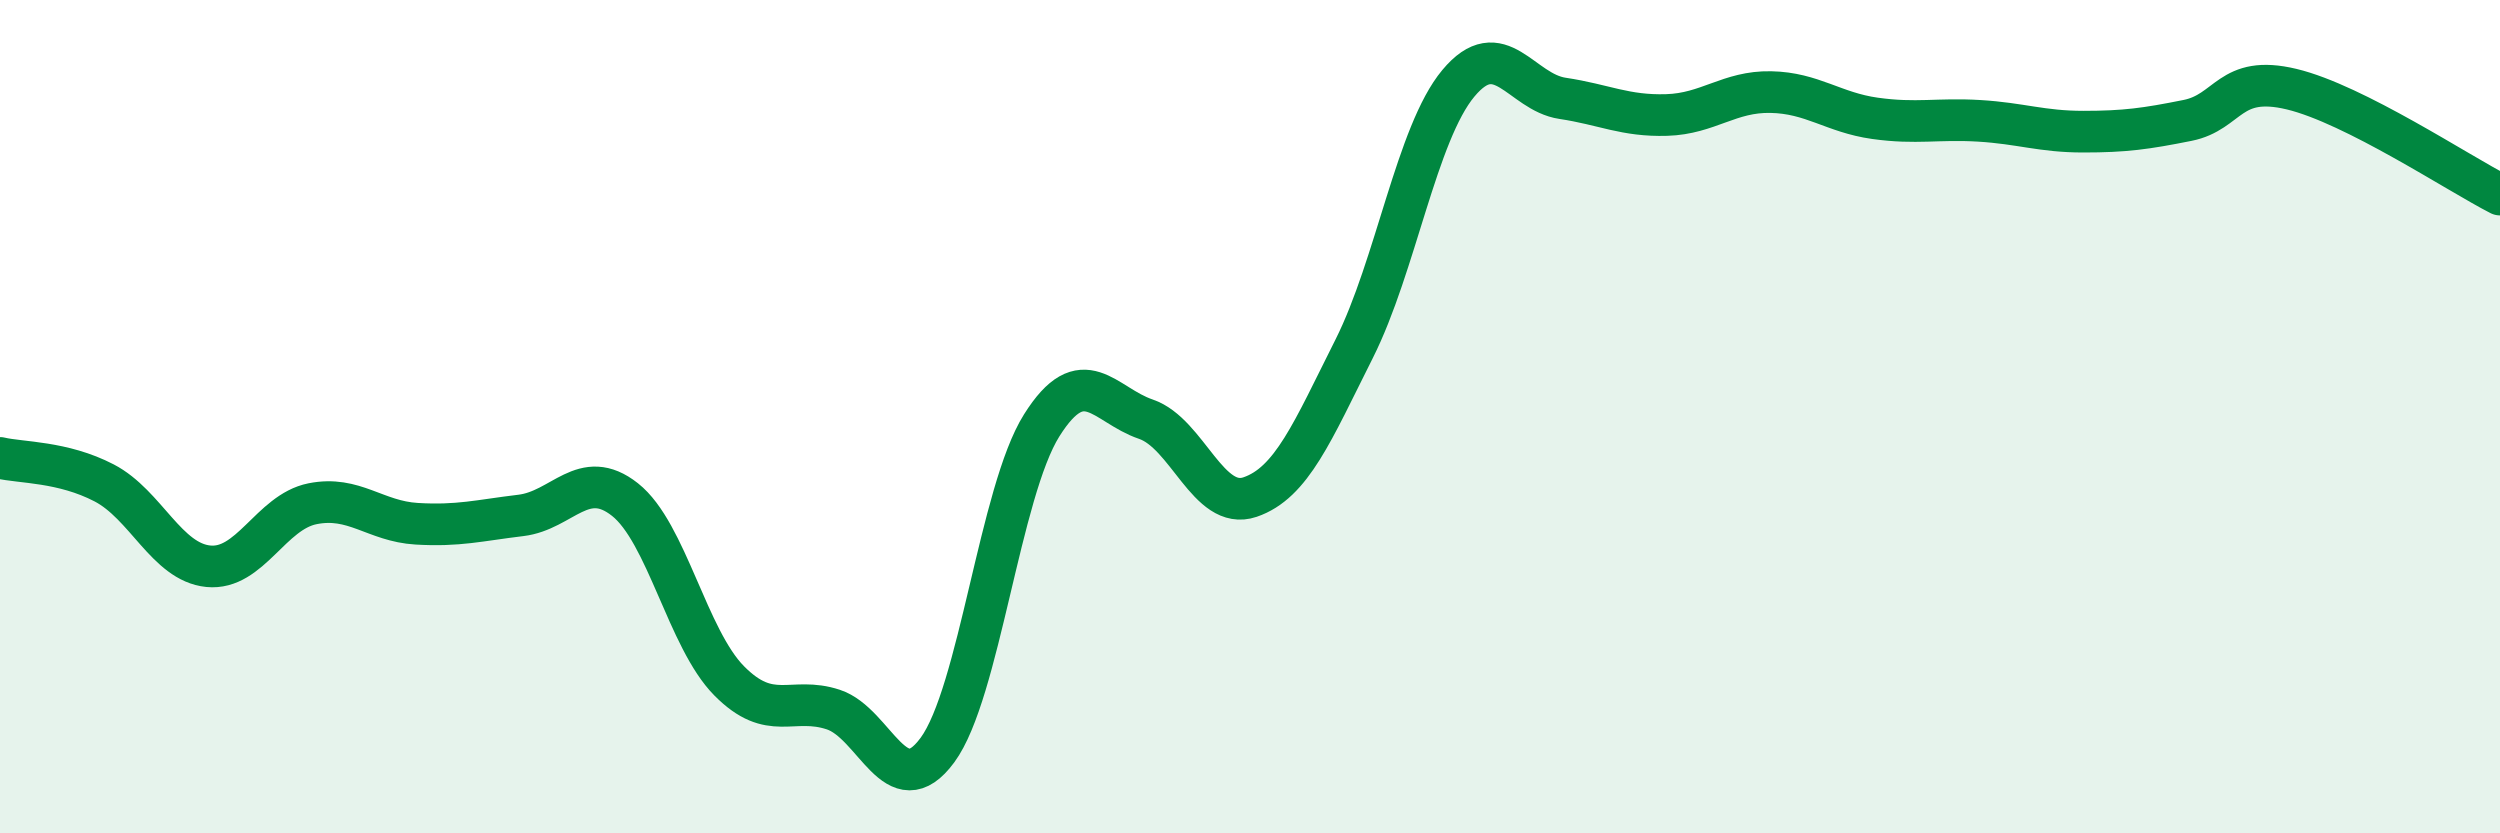
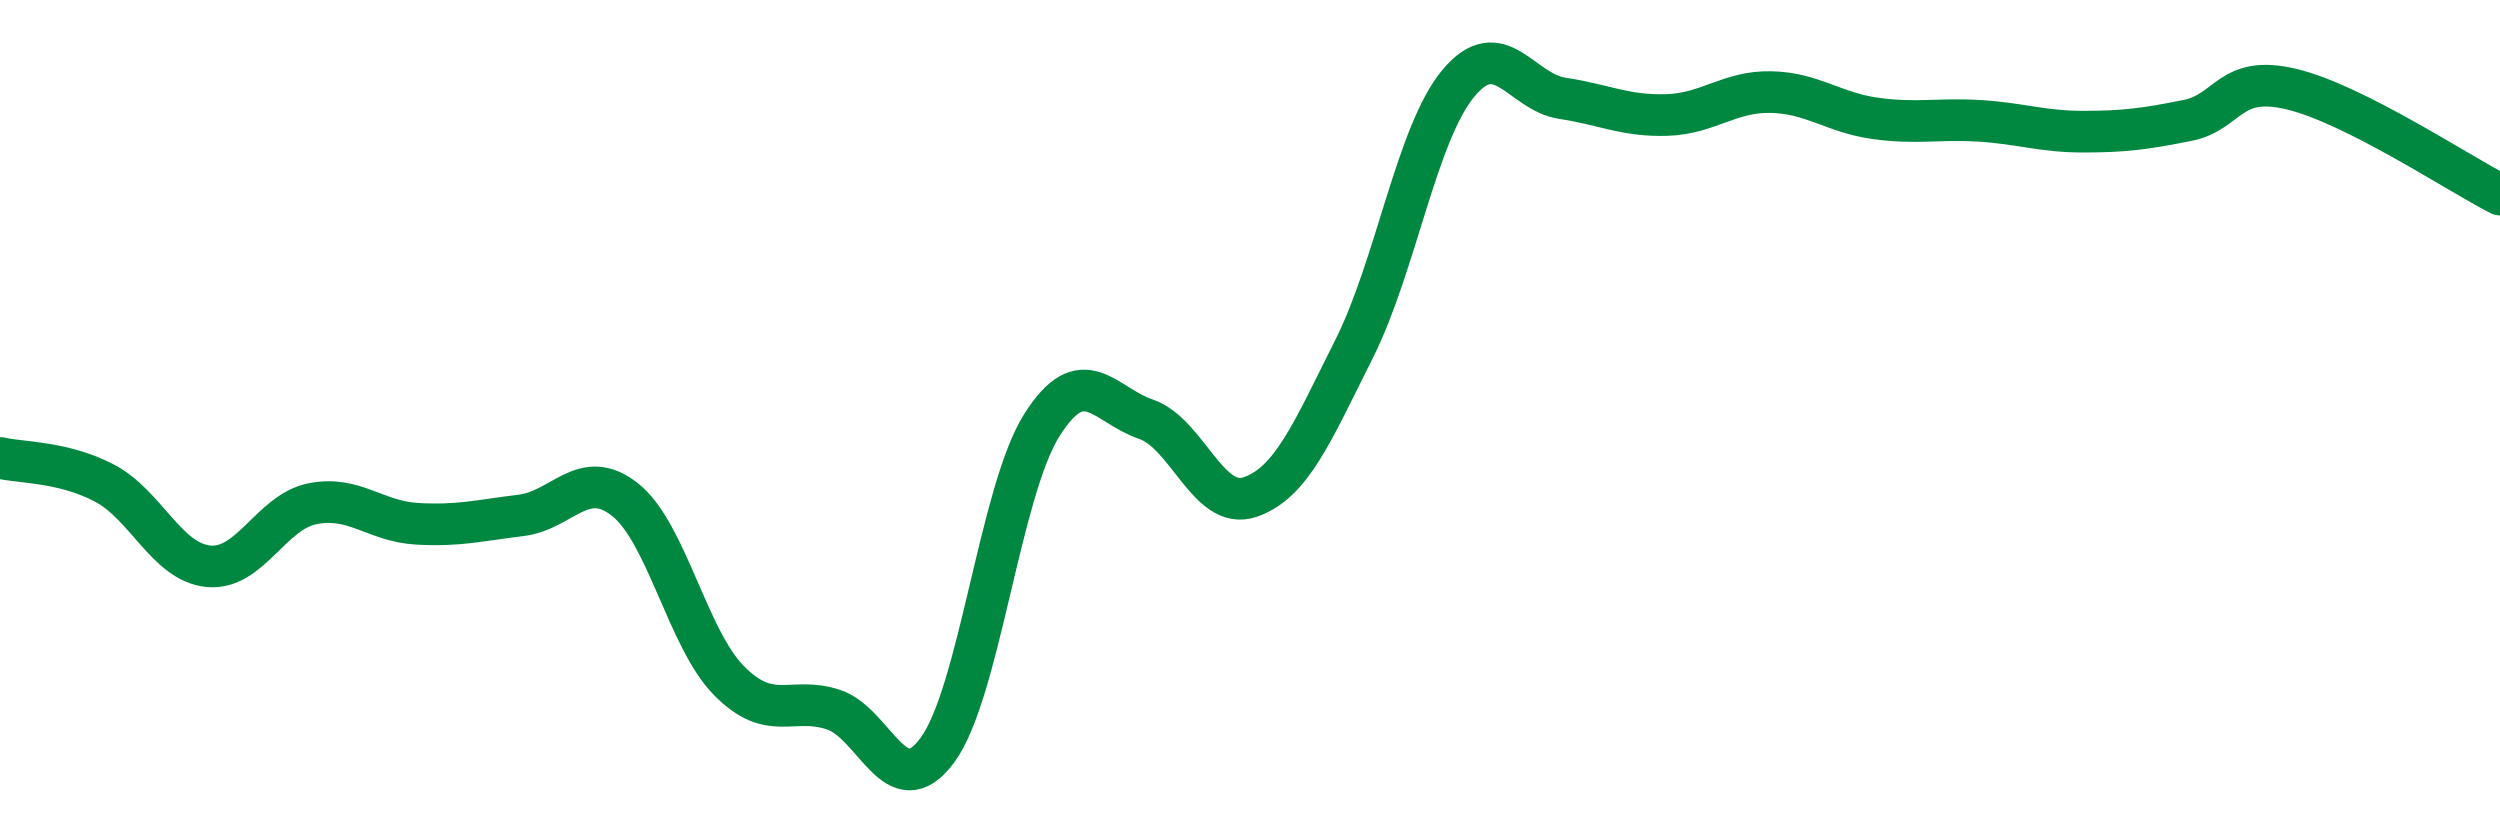
<svg xmlns="http://www.w3.org/2000/svg" width="60" height="20" viewBox="0 0 60 20">
-   <path d="M 0,10.99 C 0.5,11.11 1.5,11.07 2.5,11.59 C 3.5,12.11 4,13.49 5,13.59 C 6,13.69 6.5,12.29 7.5,12.09 C 8.5,11.89 9,12.51 10,12.57 C 11,12.63 11.5,12.49 12.5,12.37 C 13.5,12.25 14,11.2 15,11.99 C 16,12.78 16.5,15.33 17.5,16.34 C 18.5,17.35 19,16.7 20,17.03 C 21,17.36 21.5,19.36 22.5,18 C 23.5,16.64 24,11.8 25,10.21 C 26,8.62 26.5,9.72 27.5,10.06 C 28.5,10.4 29,12.27 30,11.93 C 31,11.59 31.5,10.36 32.5,8.37 C 33.5,6.38 34,3.2 35,2 C 36,0.8 36.5,2.21 37.5,2.36 C 38.5,2.51 39,2.79 40,2.76 C 41,2.73 41.5,2.19 42.5,2.21 C 43.5,2.23 44,2.7 45,2.84 C 46,2.98 46.5,2.84 47.5,2.9 C 48.5,2.96 49,3.16 50,3.16 C 51,3.16 51.5,3.09 52.5,2.89 C 53.5,2.69 53.5,1.78 55,2.14 C 56.5,2.5 59,4.16 60,4.67L60 20L0 20Z" fill="#008740" opacity="0.1" stroke-linecap="round" stroke-linejoin="round" />
  <path d="M 0,10.99 C 0.5,11.11 1.5,11.07 2.5,11.59 C 3.5,12.11 4,13.49 5,13.59 C 6,13.69 6.5,12.29 7.5,12.09 C 8.5,11.89 9,12.51 10,12.57 C 11,12.63 11.5,12.49 12.5,12.37 C 13.5,12.25 14,11.2 15,11.99 C 16,12.78 16.5,15.33 17.5,16.34 C 18.5,17.35 19,16.7 20,17.03 C 21,17.36 21.5,19.36 22.5,18 C 23.5,16.64 24,11.8 25,10.21 C 26,8.62 26.5,9.72 27.5,10.06 C 28.5,10.4 29,12.27 30,11.93 C 31,11.59 31.5,10.36 32.5,8.37 C 33.5,6.38 34,3.2 35,2 C 36,0.8 36.5,2.21 37.5,2.36 C 38.5,2.51 39,2.79 40,2.76 C 41,2.73 41.5,2.19 42.5,2.21 C 43.5,2.23 44,2.7 45,2.84 C 46,2.98 46.5,2.84 47.5,2.9 C 48.5,2.96 49,3.16 50,3.16 C 51,3.16 51.5,3.09 52.5,2.89 C 53.5,2.69 53.5,1.78 55,2.14 C 56.5,2.5 59,4.16 60,4.67" stroke="#008740" stroke-width="1" fill="none" stroke-linecap="round" stroke-linejoin="round" />
</svg>